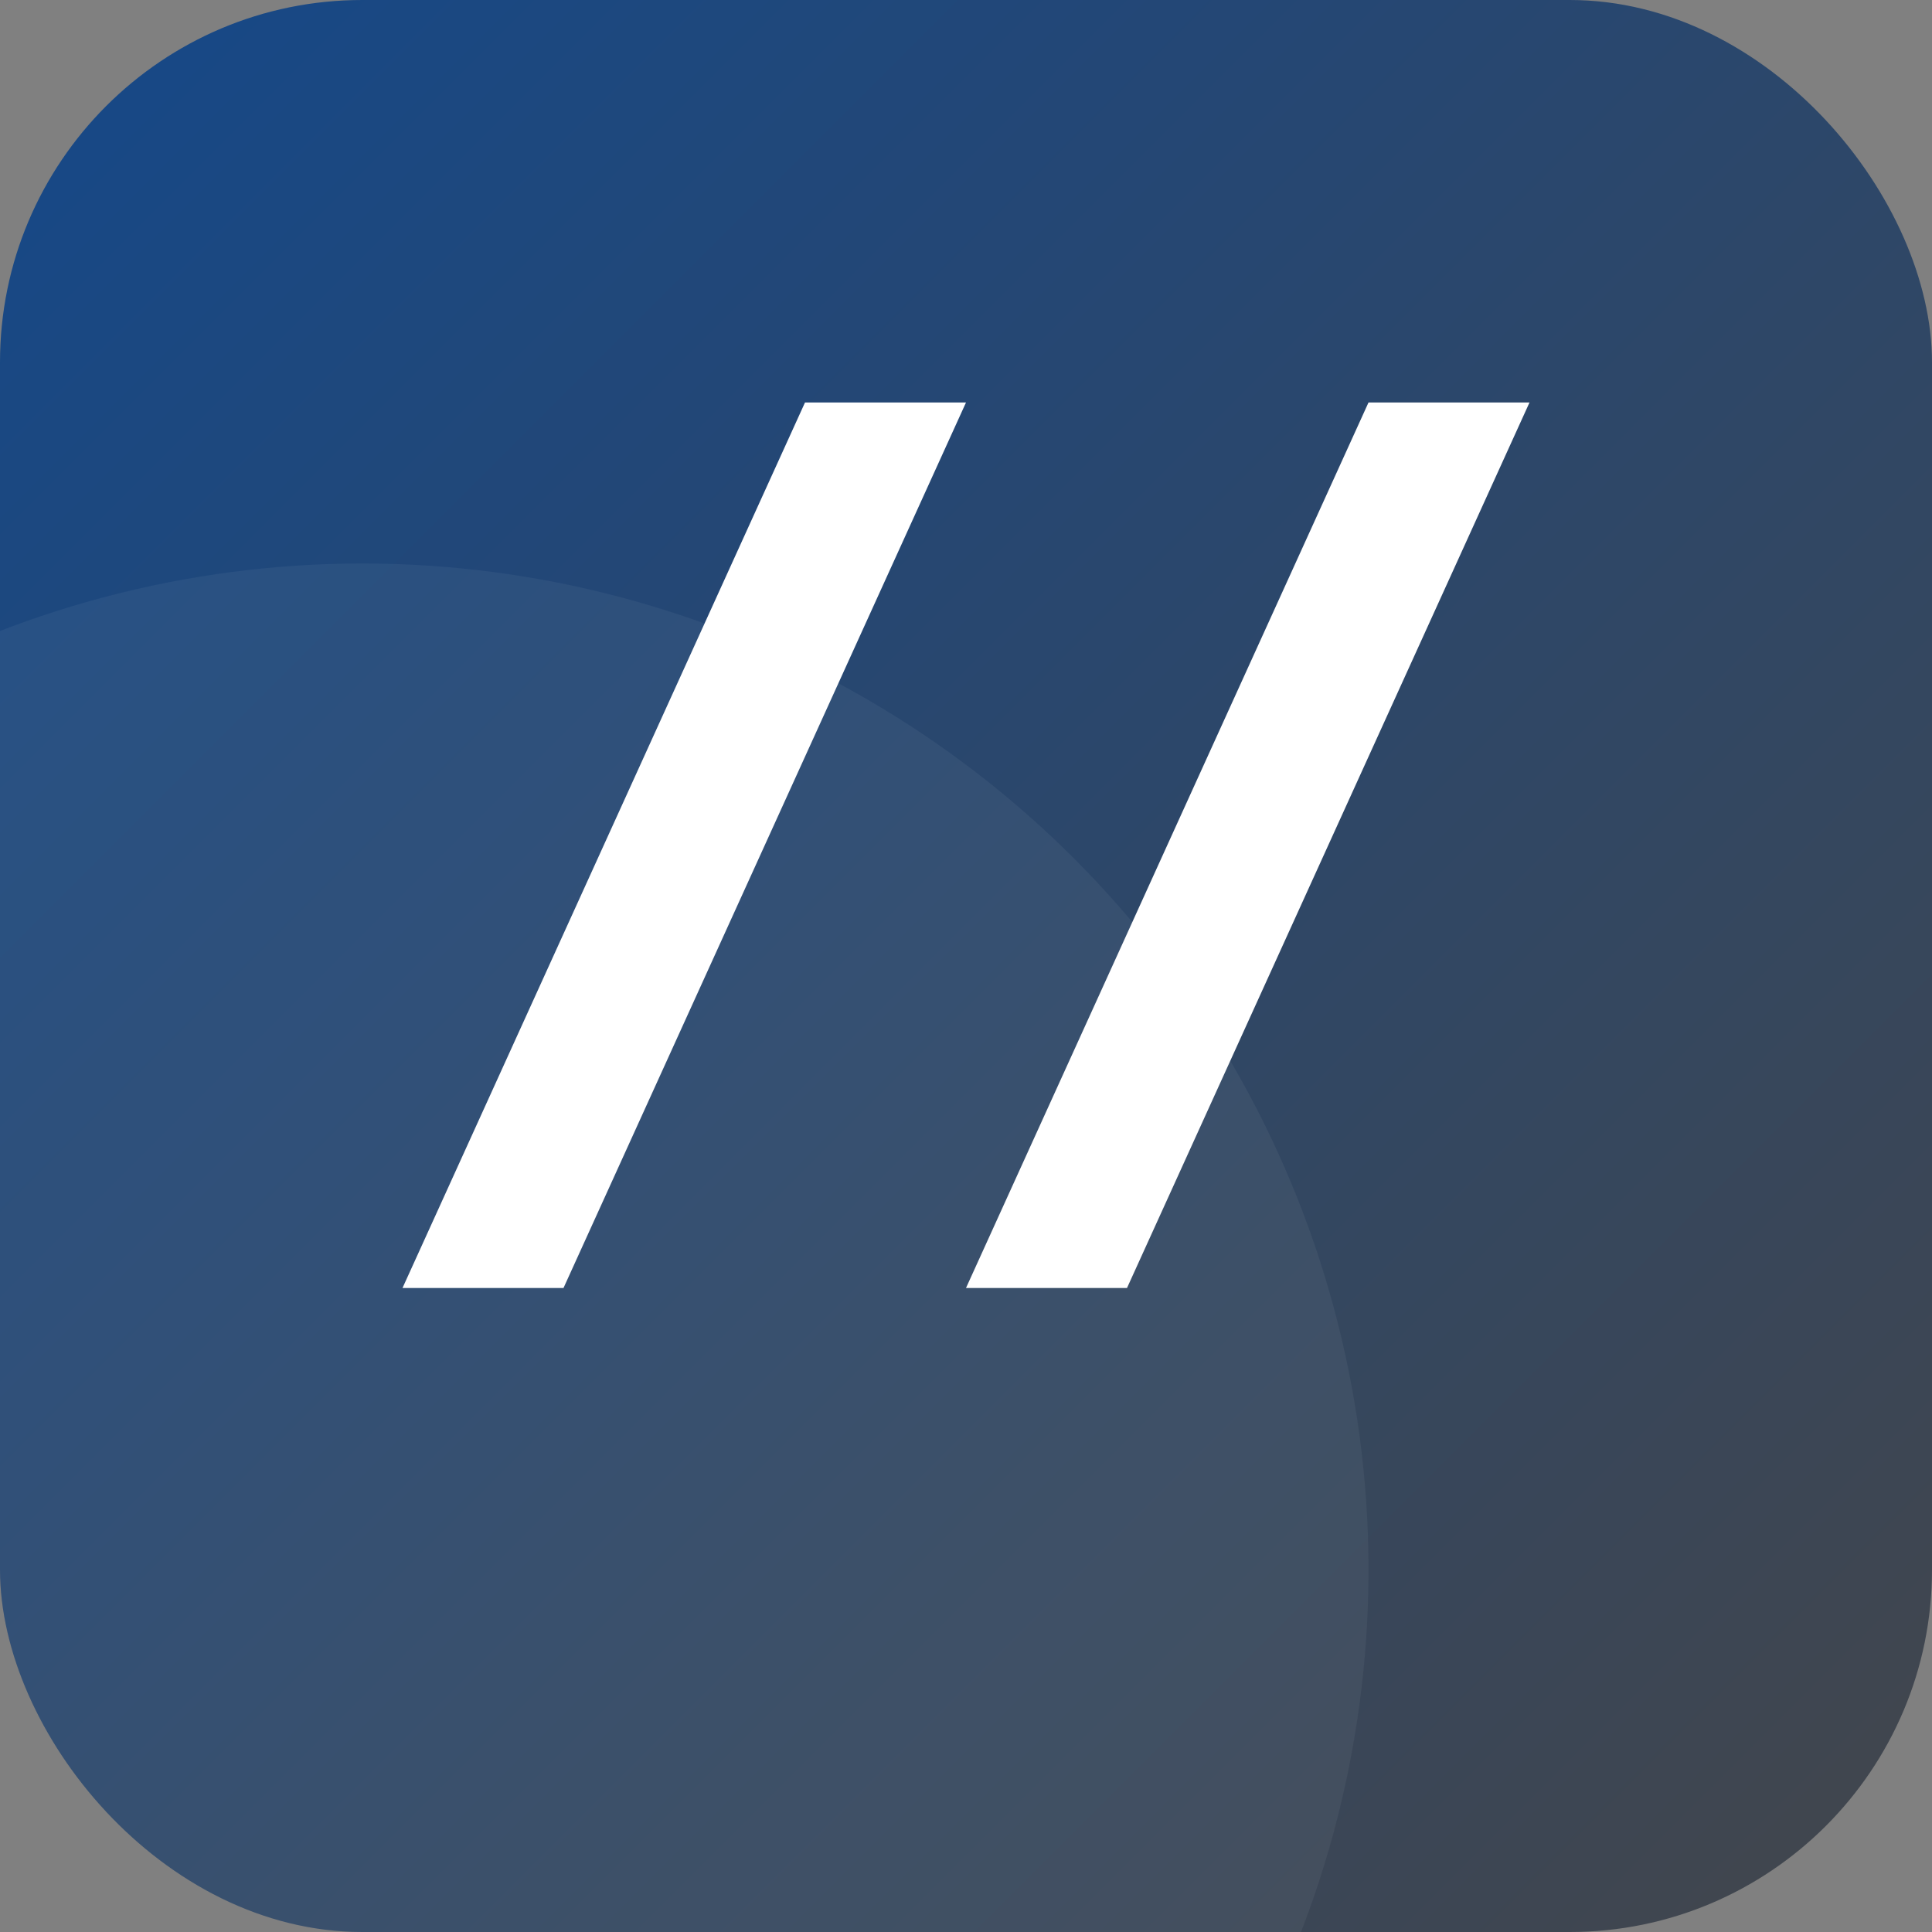
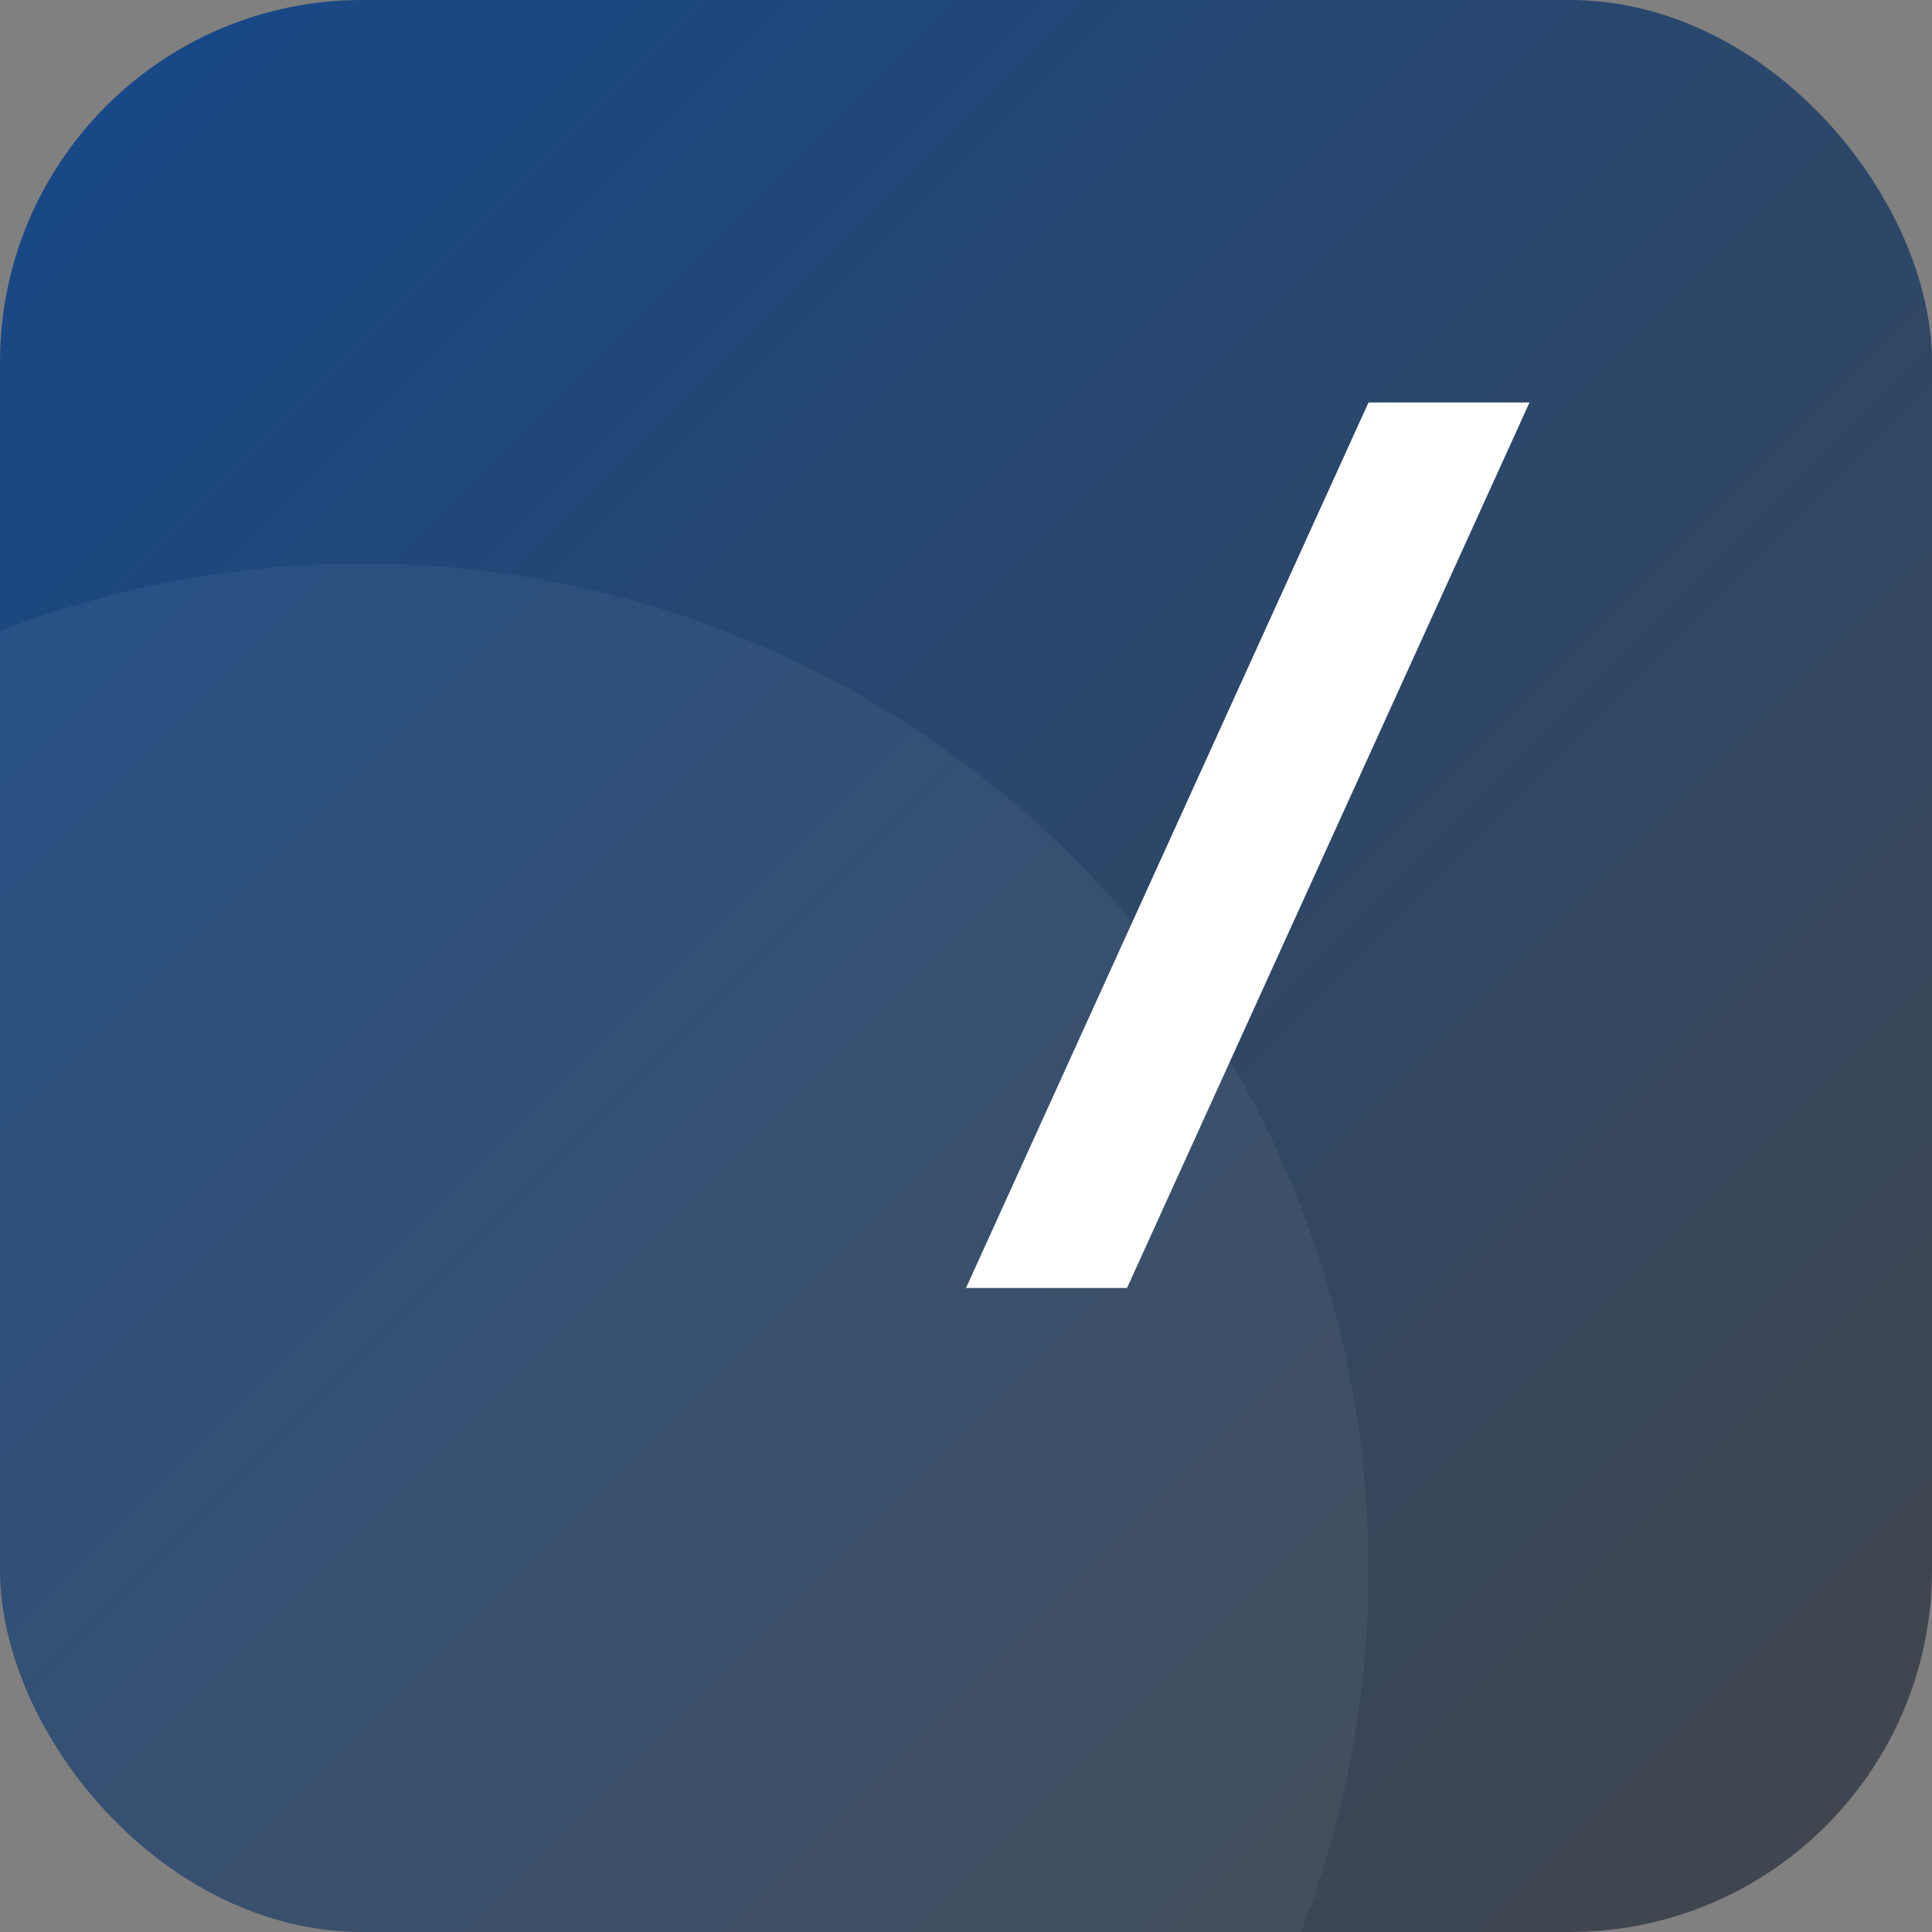
<svg xmlns="http://www.w3.org/2000/svg" viewBox="0 0 96 96">
  <rect x="0" y="0" width="96" height="96" fill="#808080" stroke="none" />
  <defs>
    <linearGradient id="g2" x1="0" y1="0" x2="1" y2="1">
      <stop offset="0" stop-color="#154889" />
      <stop offset="1" stop-color="#43464B" />
    </linearGradient>
    <clipPath id="c">
      <rect x="0" y="0" width="96" height="96" rx="18" />
    </clipPath>
  </defs>
  <g clip-path="url(#c)">
    <rect width="96" height="96" fill="url(#g2)" />
    <circle cx="18" cy="78" r="50" fill="rgba(255,255,255,.05)" />
    <g fill="white">
-       <path d="M20 64 L40 20 L48 20 L28 64 Z" />
      <path d="M48 64 L68 20 L76 20 L56 64 Z" />
    </g>
  </g>
</svg>